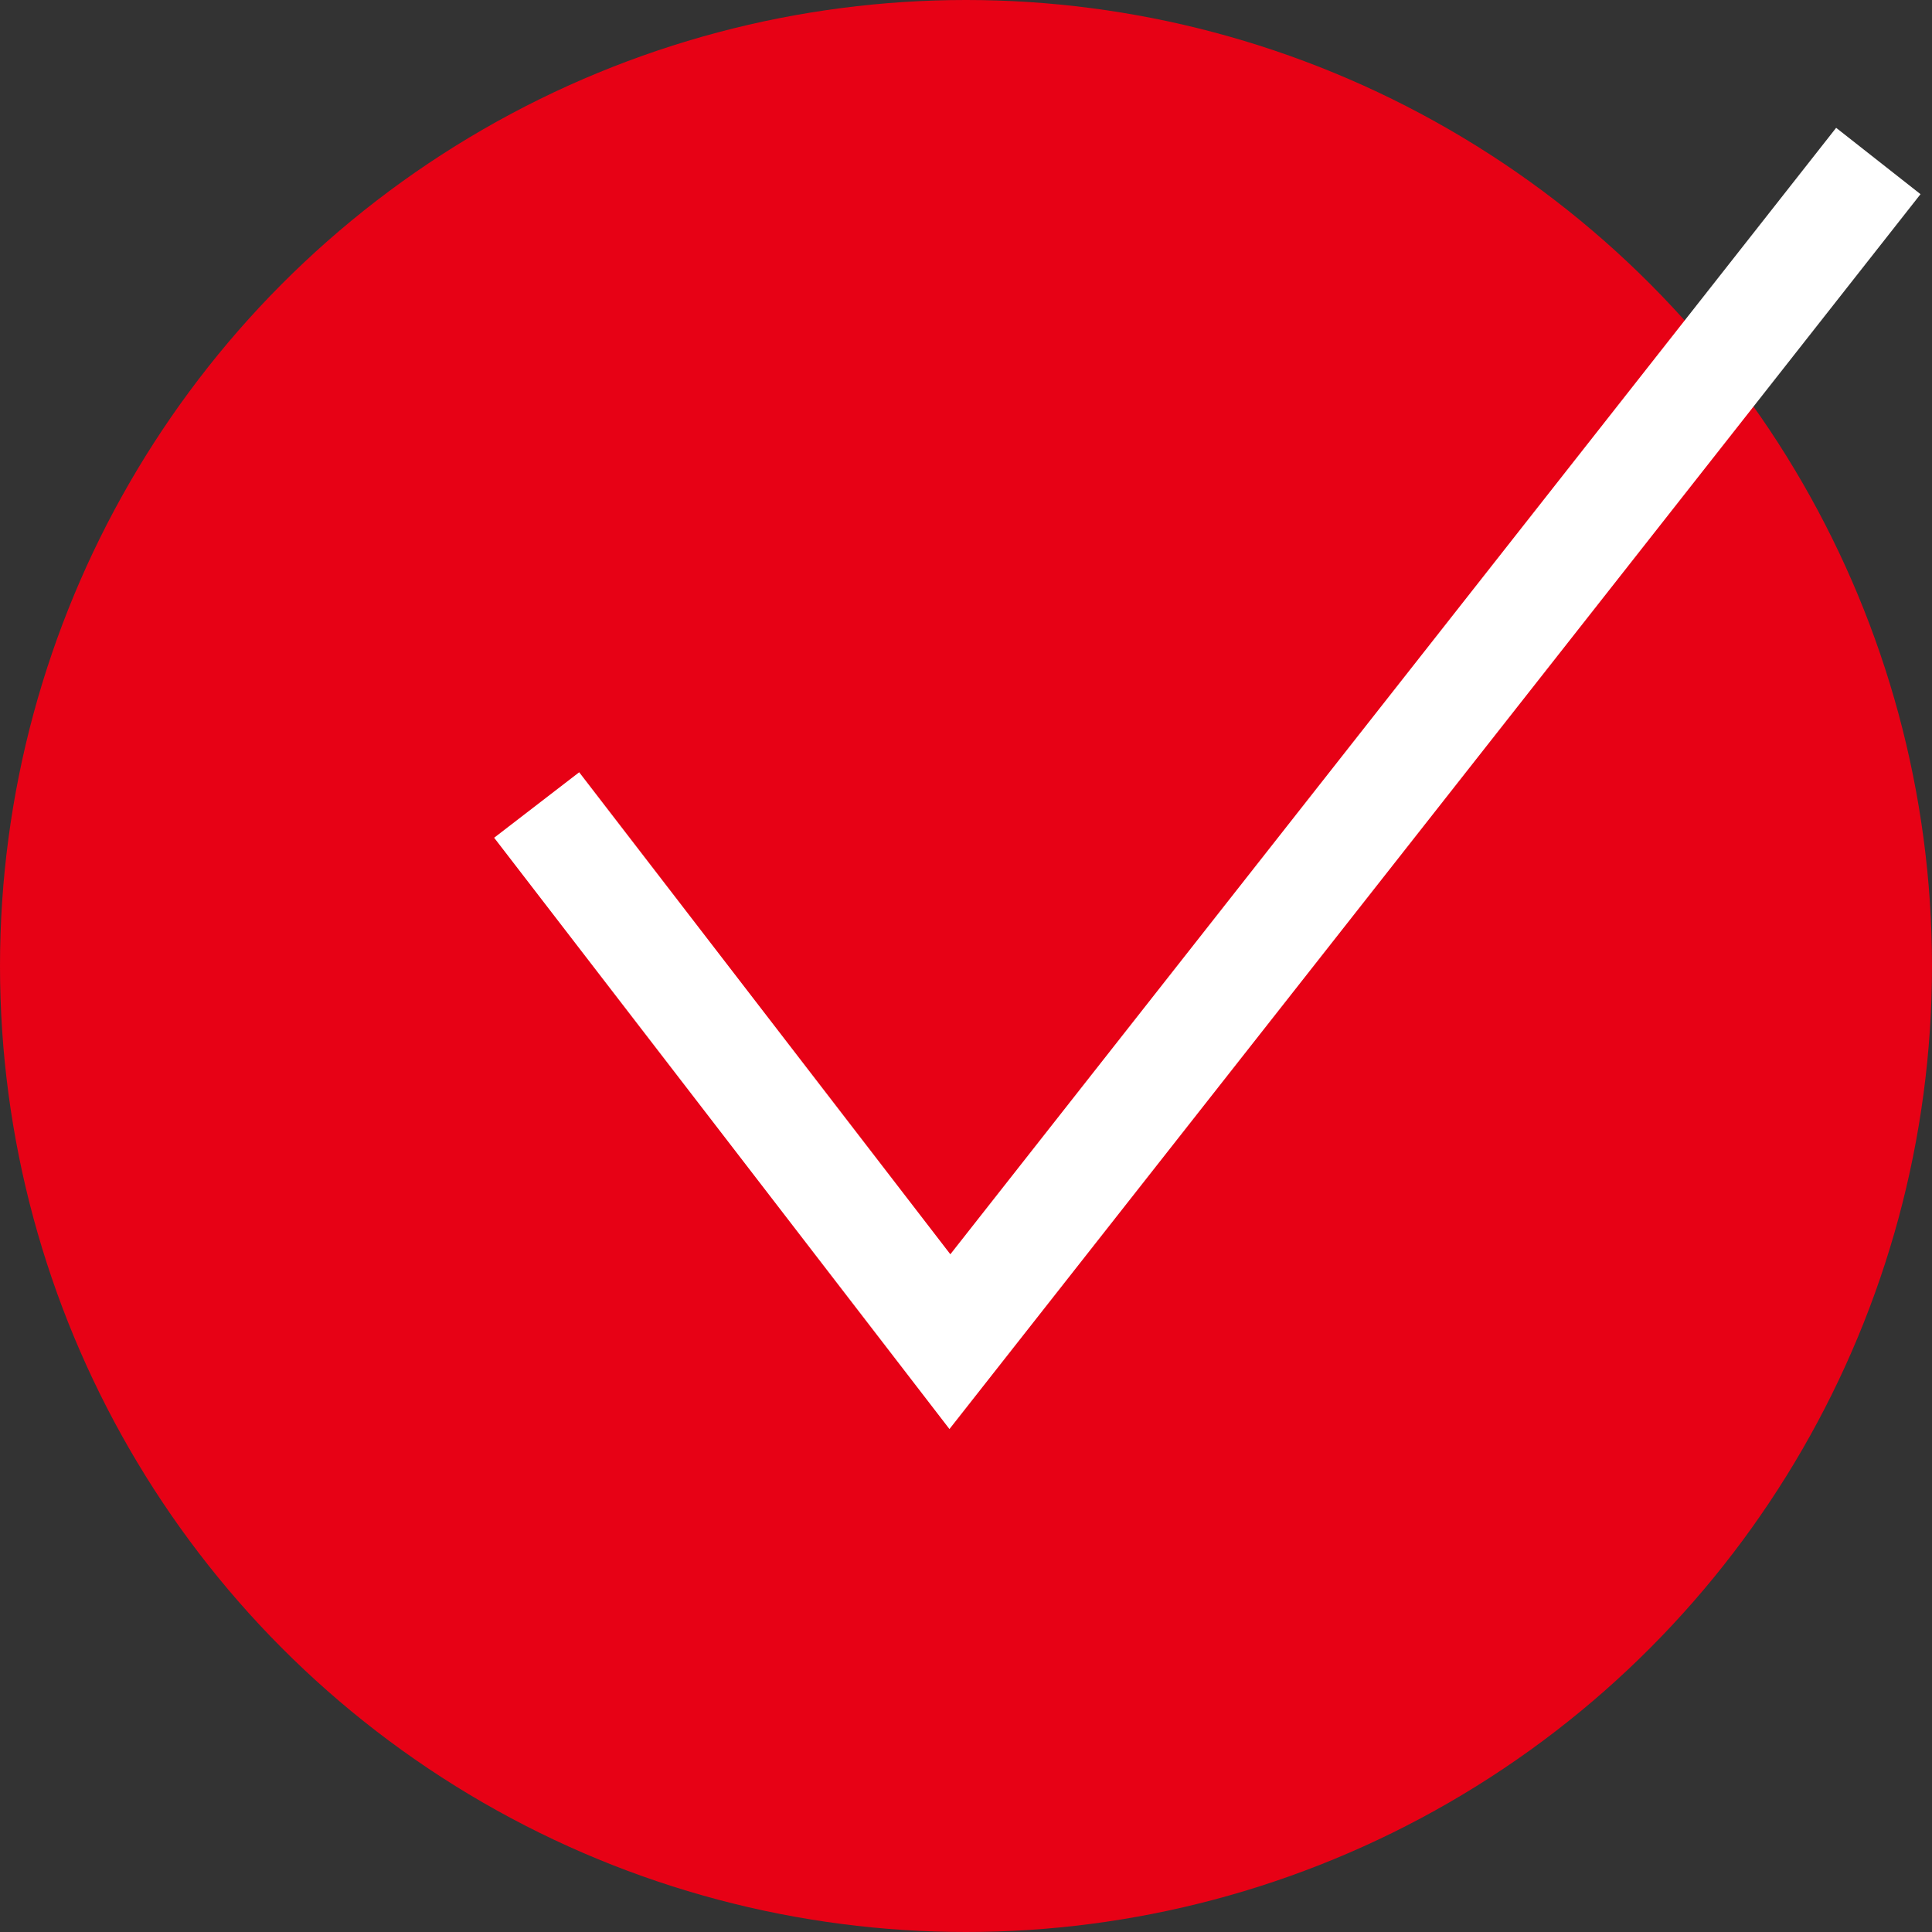
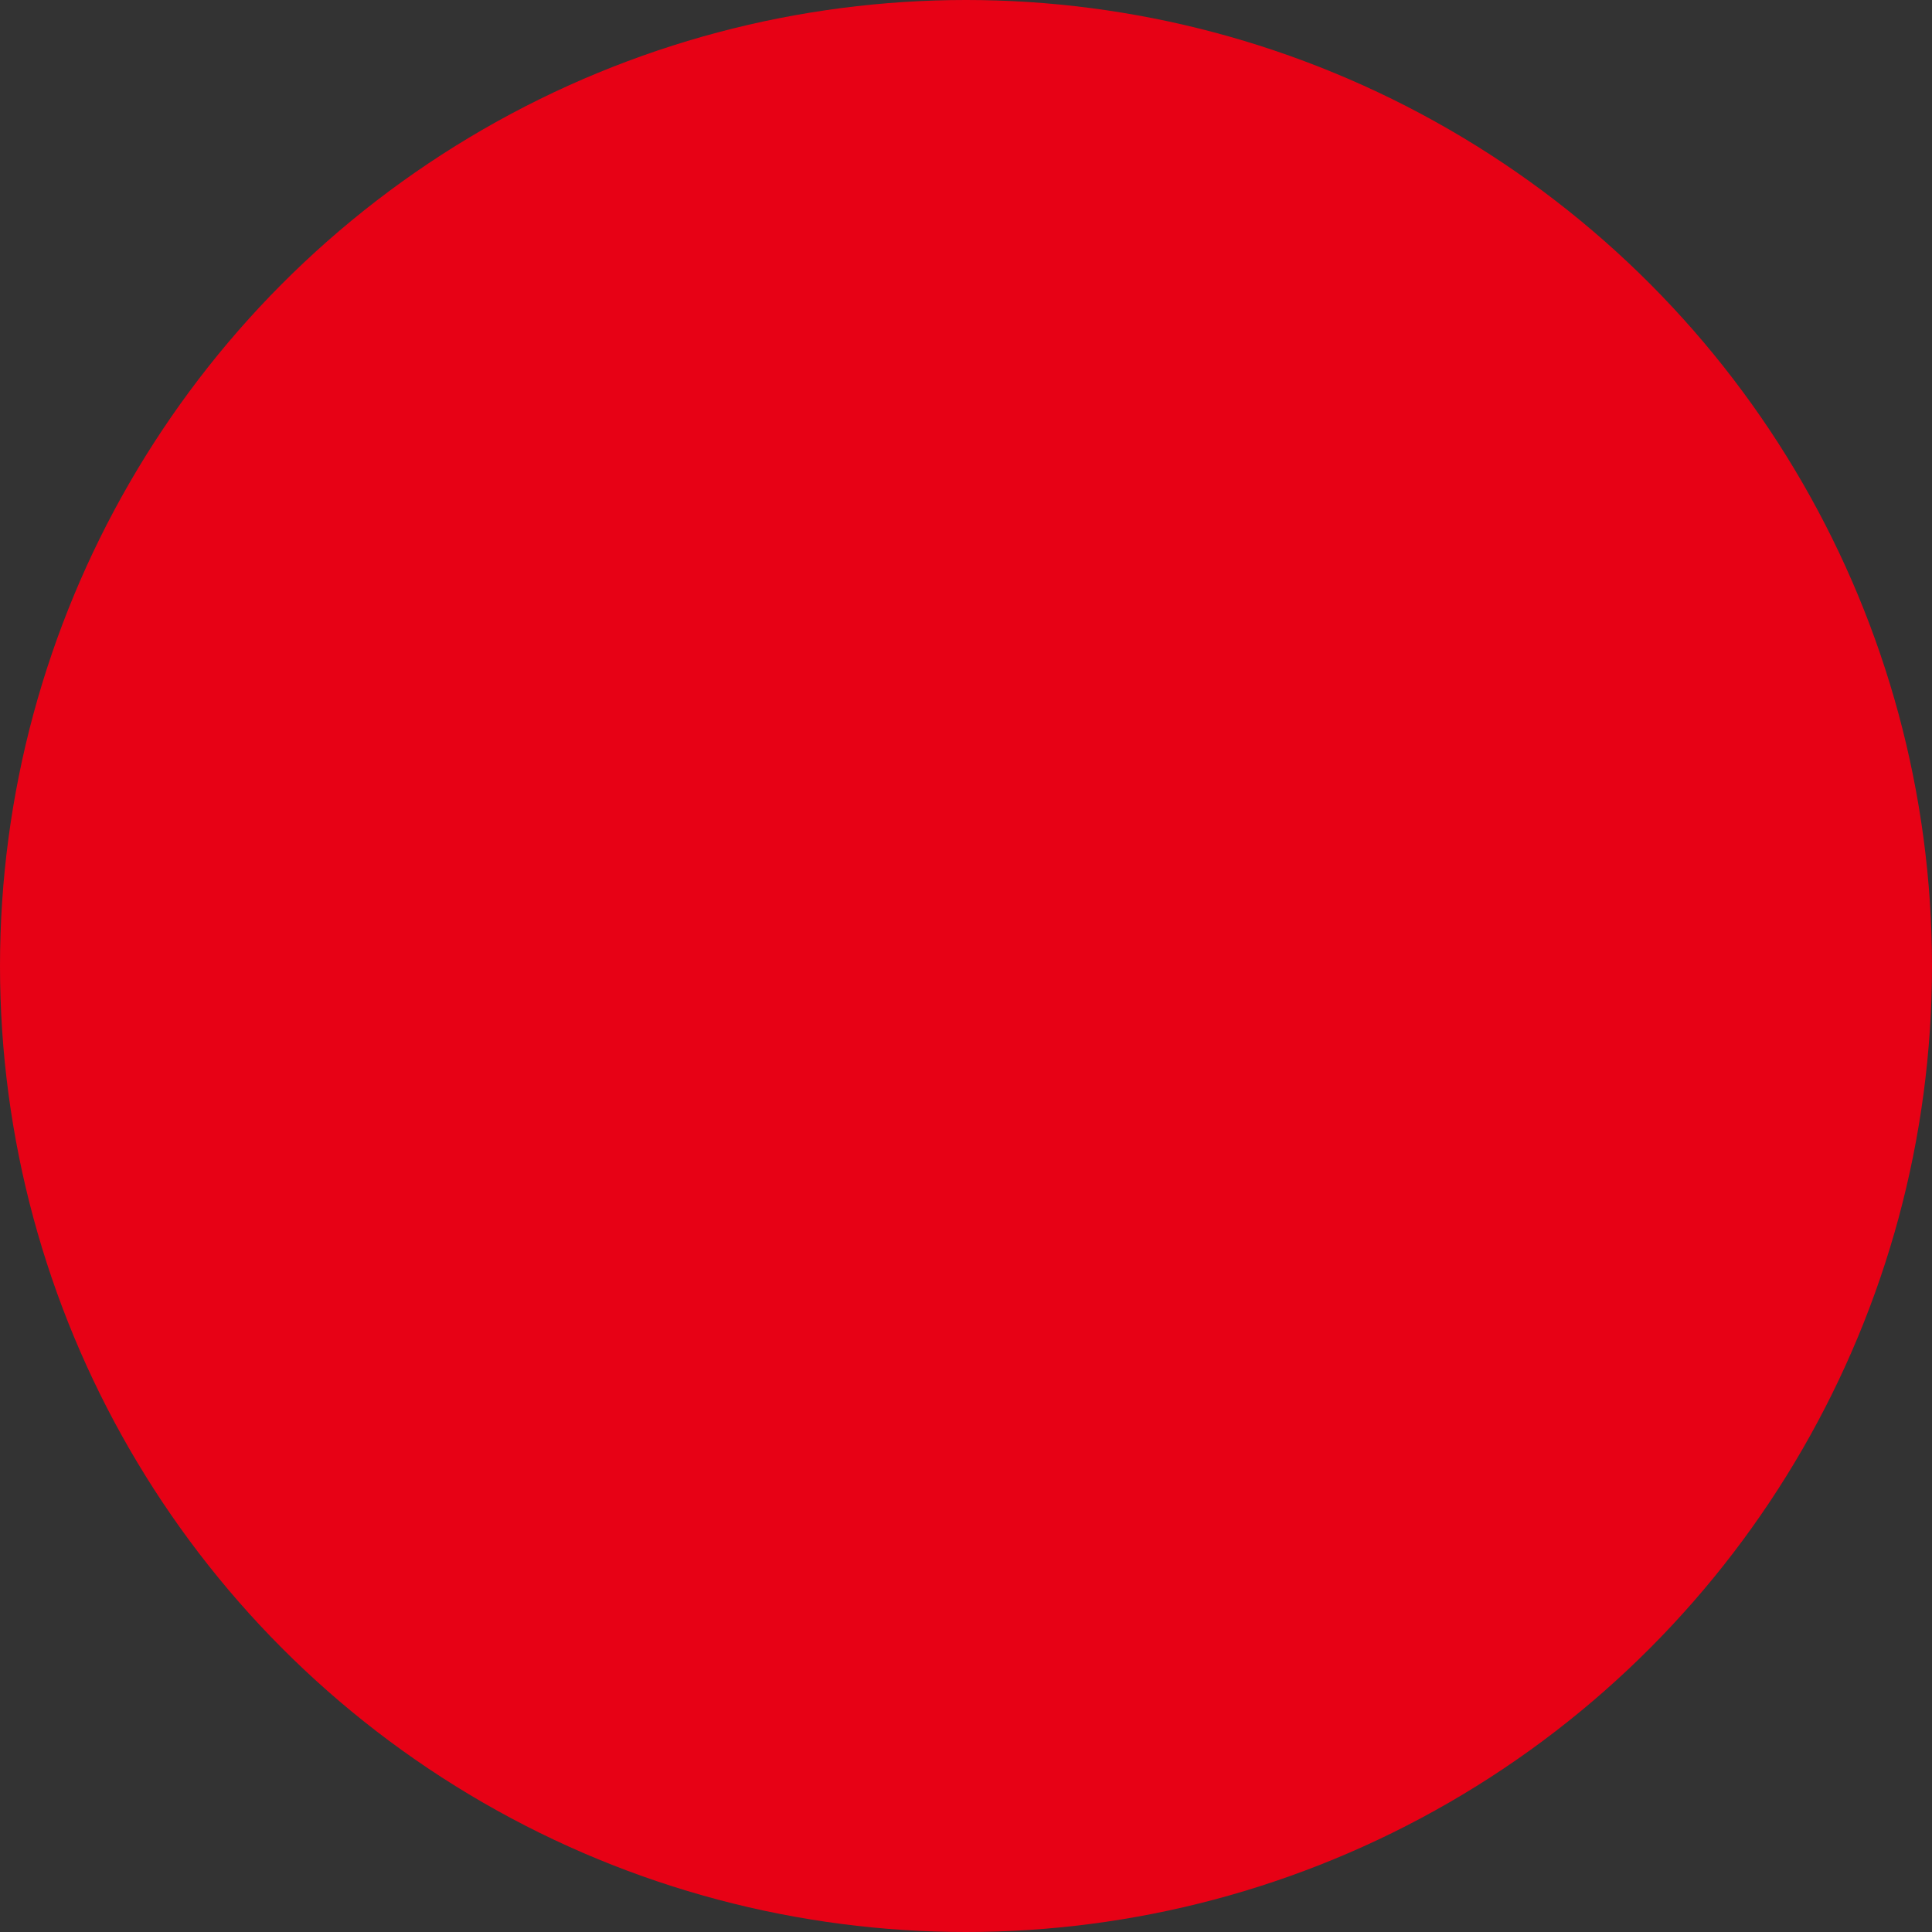
<svg xmlns="http://www.w3.org/2000/svg" id="a" width="36" height="36" viewBox="0 0 36 36">
  <rect x="0" y="0" width="36" height="36" fill="#333333" stroke="none" />
  <defs>
    <style>
      .b {
        fill: none;
        stroke: #fff;
        stroke-miterlimit: 10;
        stroke-width: 2px;
      }

      .c {
        fill: #e70115;
      }
    </style>
  </defs>
  <circle class="c" cx="18" cy="18" r="18" />
-   <polyline class="b" points="10 15 17.7 25 35 3" />
</svg>